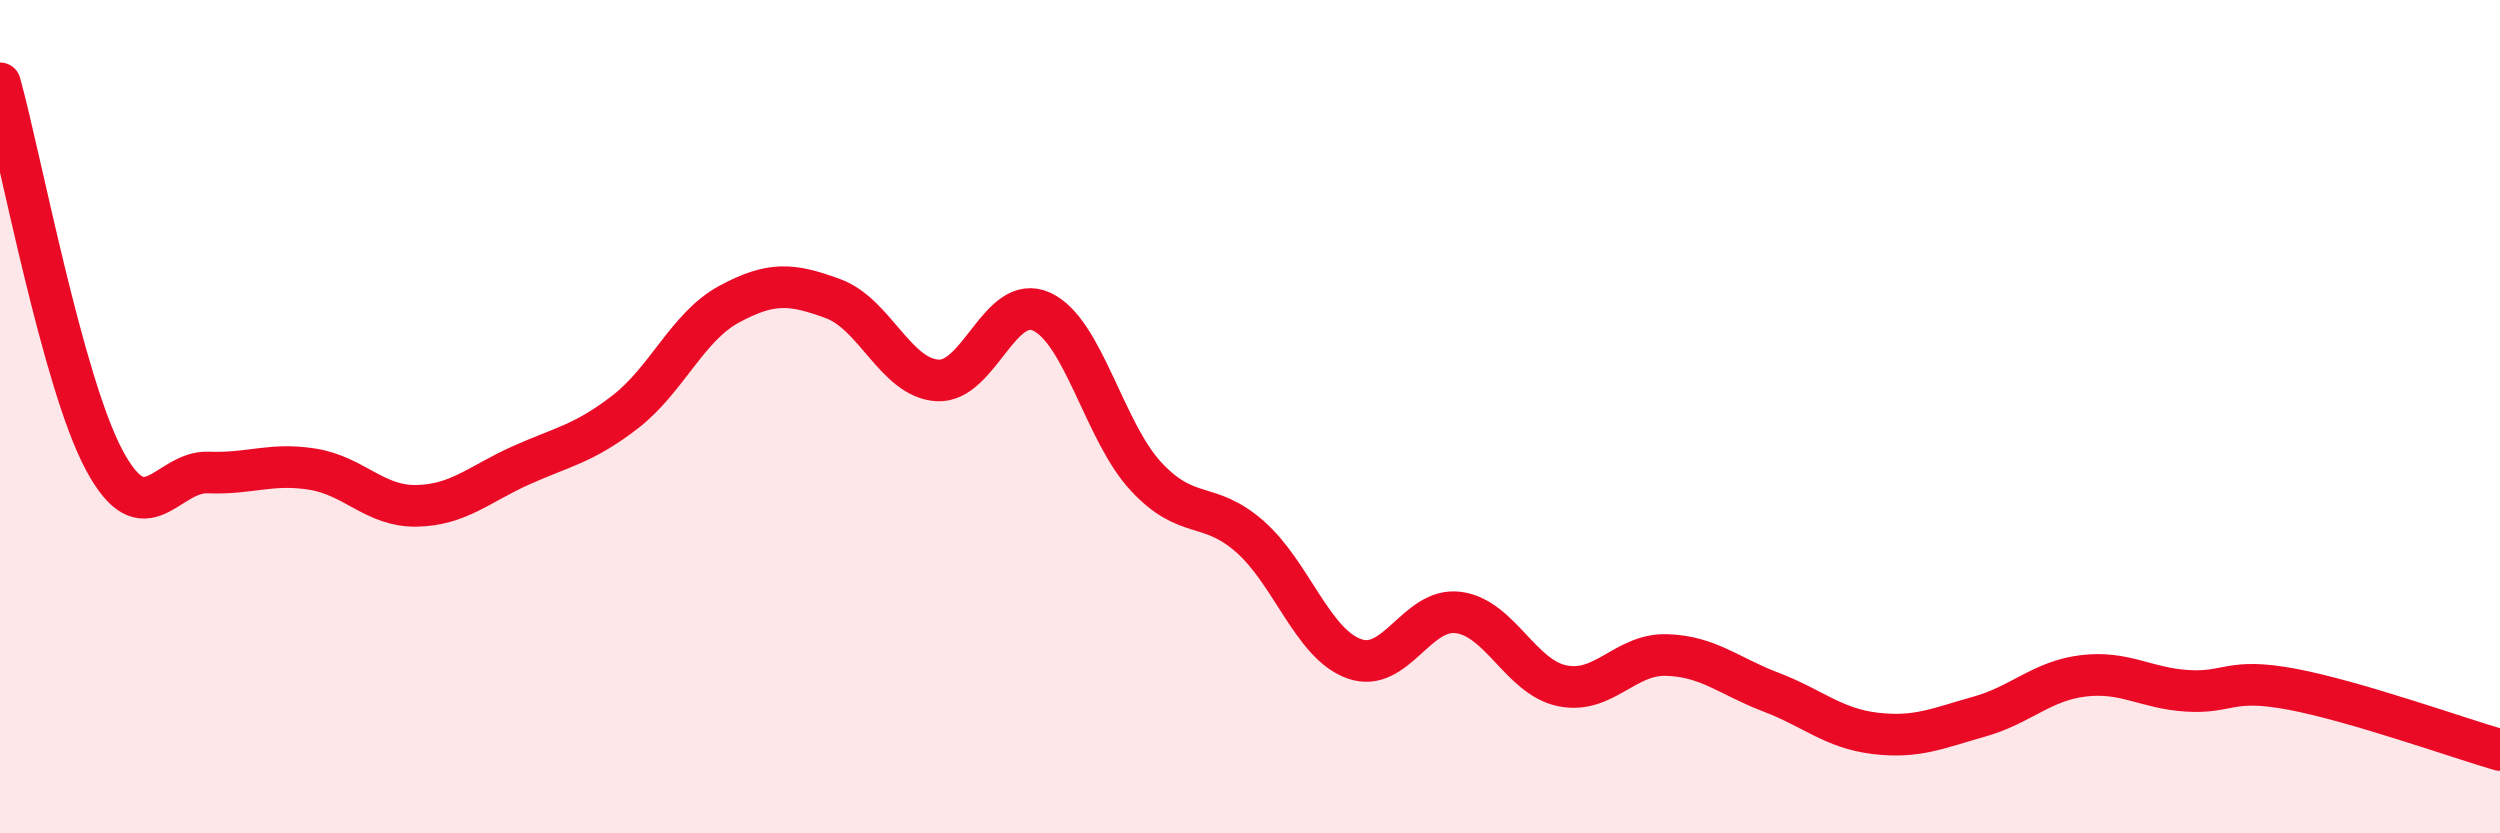
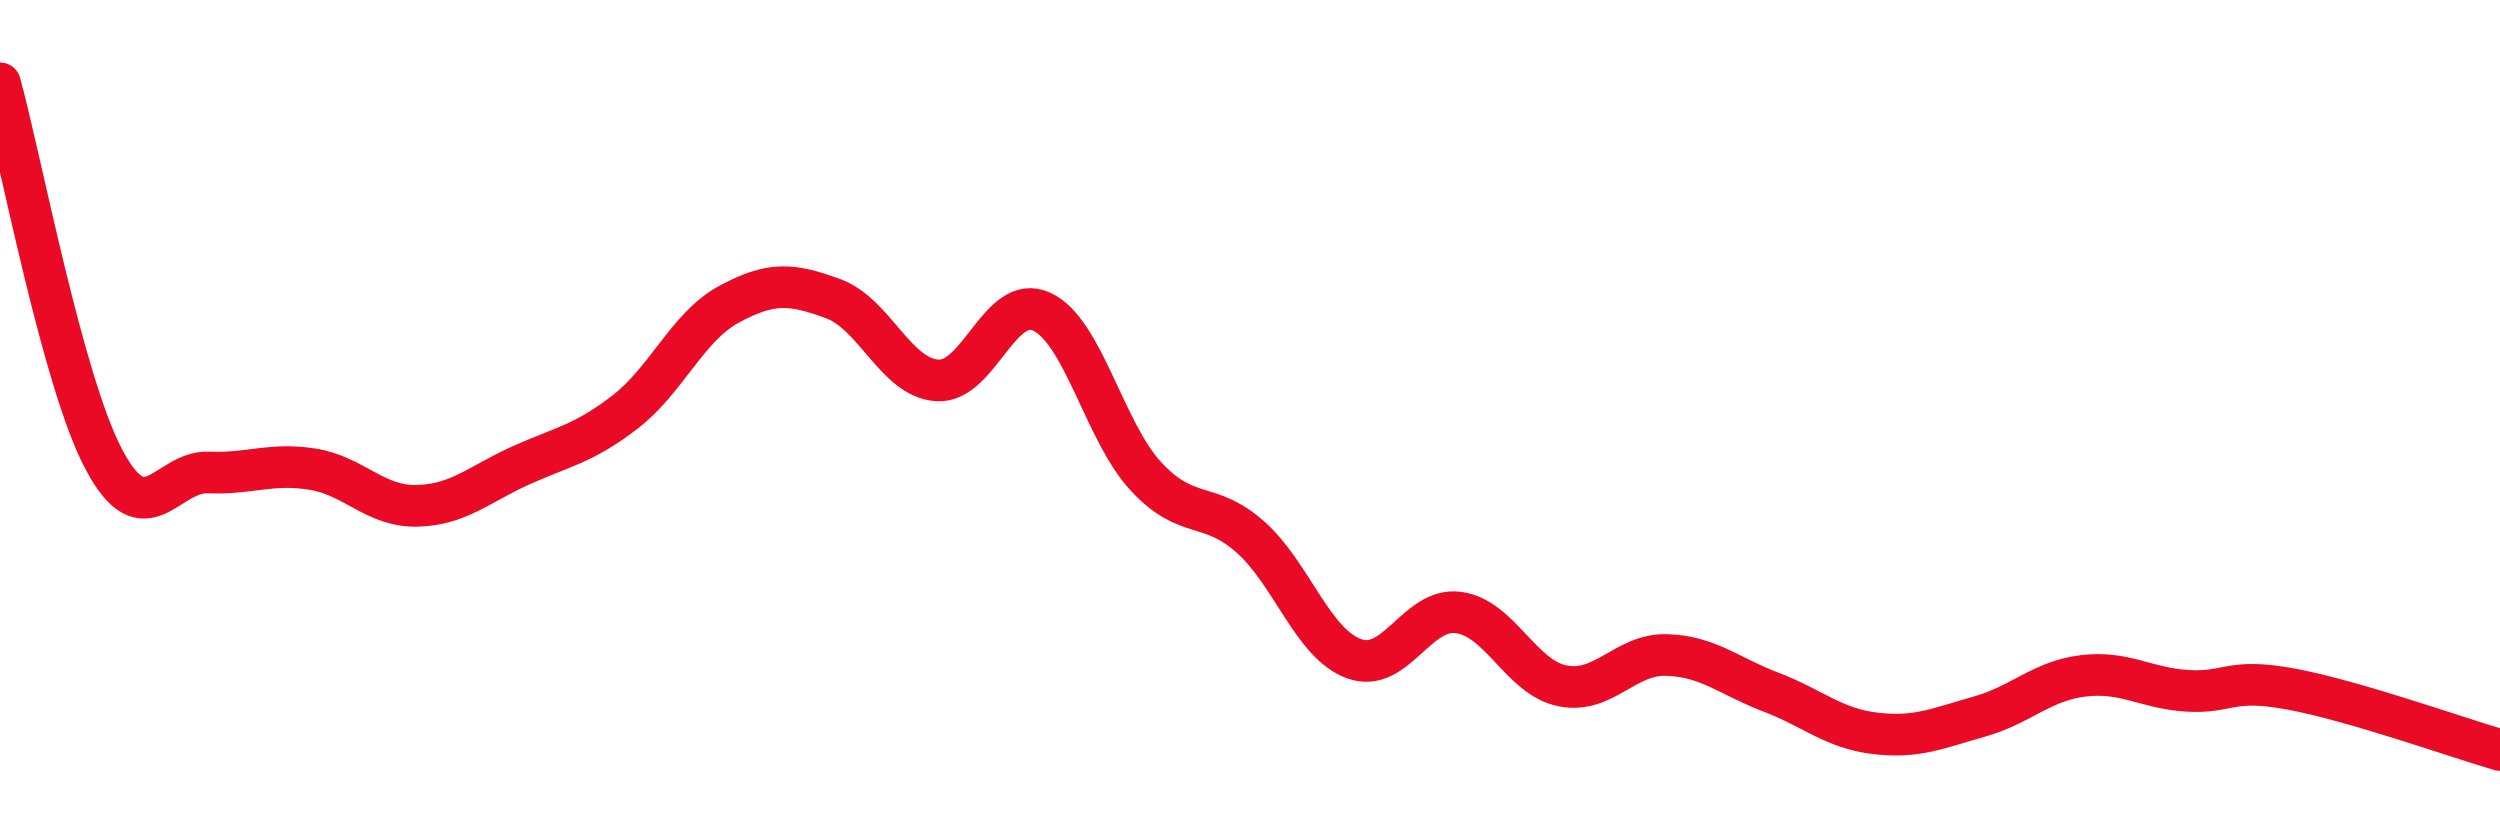
<svg xmlns="http://www.w3.org/2000/svg" width="60" height="20" viewBox="0 0 60 20">
-   <path d="M 0,2 C 0.5,3.81 1.5,9.17 2.5,11.04 C 3.5,12.91 4,11.3 5,11.34 C 6,11.38 6.5,11.1 7.5,11.26 C 8.5,11.42 9,12.16 10,12.14 C 11,12.12 11.5,11.62 12.5,11.17 C 13.5,10.72 14,10.66 15,9.89 C 16,9.12 16.5,7.84 17.5,7.3 C 18.5,6.76 19,6.8 20,7.17 C 21,7.54 21.5,9.07 22.5,9.13 C 23.5,9.19 24,7.02 25,7.48 C 26,7.94 26.5,10.35 27.5,11.43 C 28.5,12.51 29,12 30,12.88 C 31,13.76 31.5,15.45 32.5,15.81 C 33.5,16.17 34,14.57 35,14.7 C 36,14.83 36.5,16.26 37.5,16.46 C 38.5,16.66 39,15.69 40,15.72 C 41,15.75 41.5,16.23 42.5,16.61 C 43.5,16.99 44,17.48 45,17.6 C 46,17.72 46.5,17.48 47.5,17.2 C 48.5,16.92 49,16.34 50,16.22 C 51,16.1 51.5,16.52 52.5,16.58 C 53.5,16.64 53.5,16.26 55,16.54 C 56.5,16.82 59,17.71 60,18L60 20L0 20Z" fill="#EB0A25" opacity="0.1" stroke-linecap="round" stroke-linejoin="round" />
  <path d="M 0,2 C 0.5,3.81 1.5,9.17 2.5,11.04 C 3.5,12.91 4,11.3 5,11.34 C 6,11.38 6.5,11.1 7.5,11.26 C 8.5,11.42 9,12.16 10,12.14 C 11,12.12 11.5,11.62 12.5,11.17 C 13.5,10.72 14,10.66 15,9.89 C 16,9.12 16.5,7.84 17.5,7.3 C 18.5,6.76 19,6.8 20,7.17 C 21,7.54 21.5,9.07 22.5,9.13 C 23.5,9.19 24,7.02 25,7.48 C 26,7.94 26.5,10.35 27.5,11.43 C 28.5,12.51 29,12 30,12.88 C 31,13.76 31.5,15.45 32.5,15.81 C 33.5,16.17 34,14.57 35,14.7 C 36,14.83 36.5,16.26 37.5,16.46 C 38.5,16.66 39,15.69 40,15.72 C 41,15.75 41.5,16.23 42.5,16.61 C 43.5,16.99 44,17.48 45,17.6 C 46,17.72 46.5,17.48 47.5,17.2 C 48.5,16.92 49,16.34 50,16.22 C 51,16.1 51.5,16.52 52.5,16.58 C 53.5,16.64 53.5,16.26 55,16.54 C 56.5,16.82 59,17.71 60,18" stroke="#EB0A25" stroke-width="1" fill="none" stroke-linecap="round" stroke-linejoin="round" />
</svg>